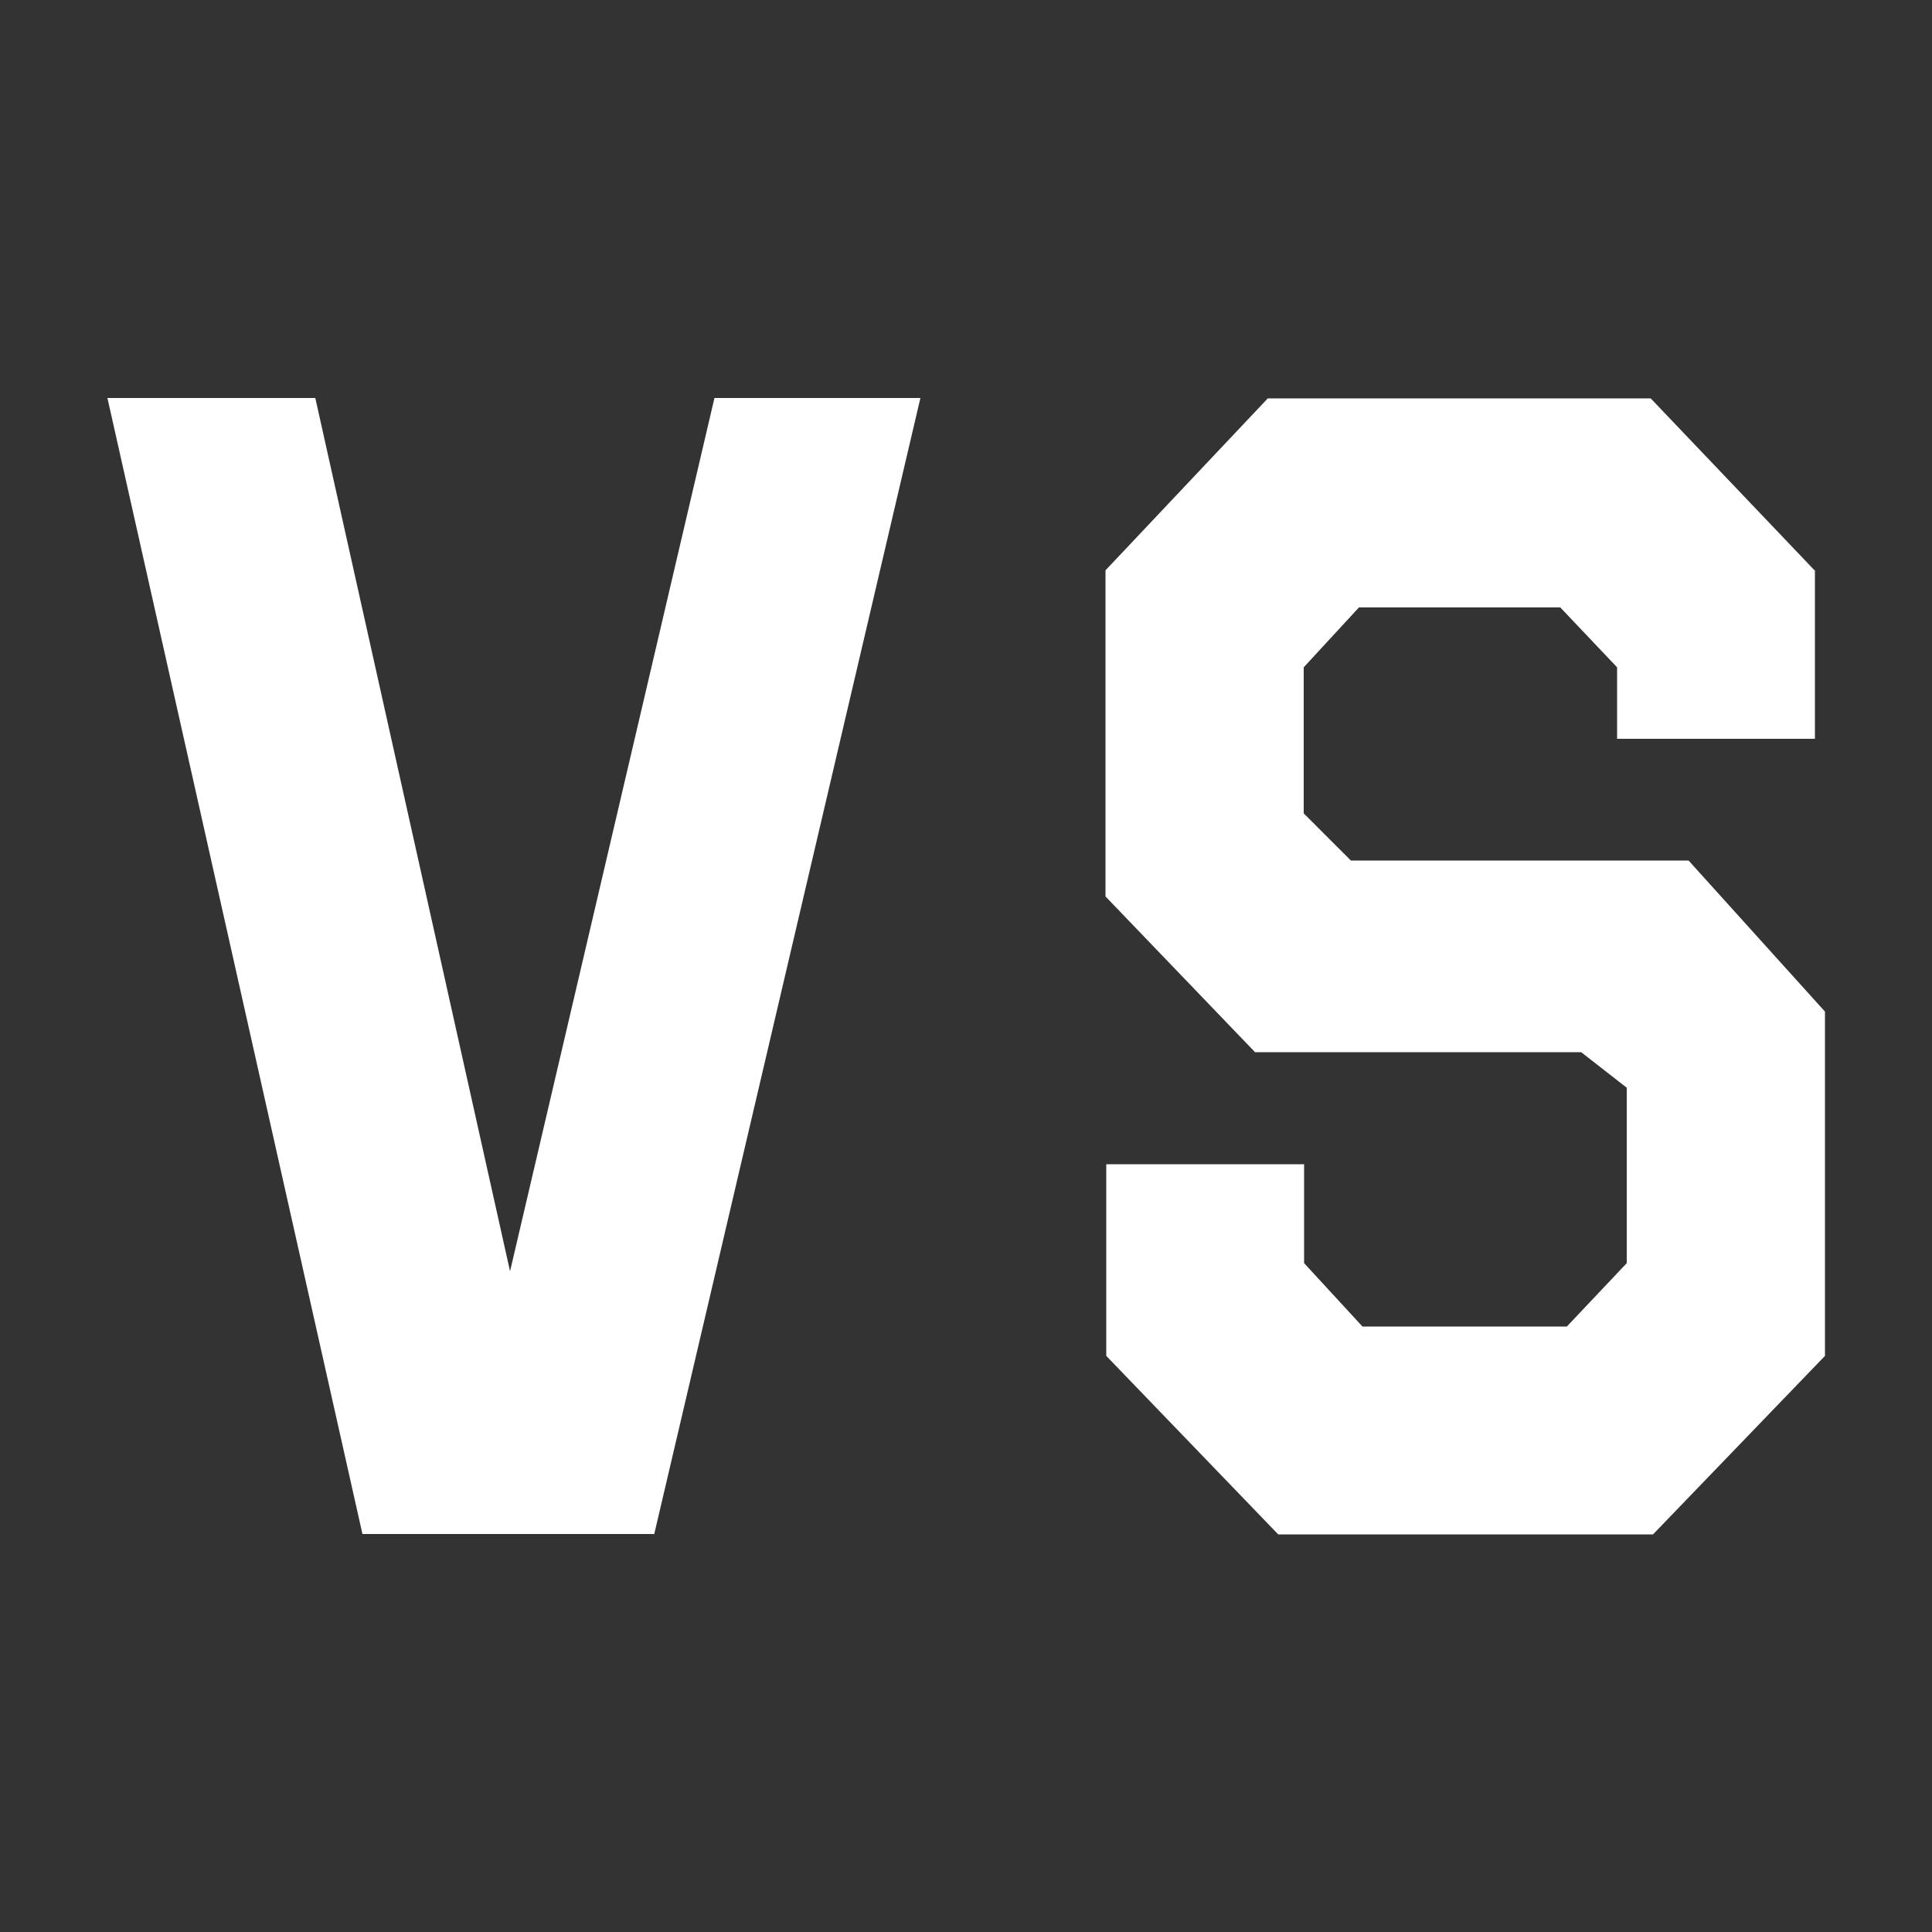
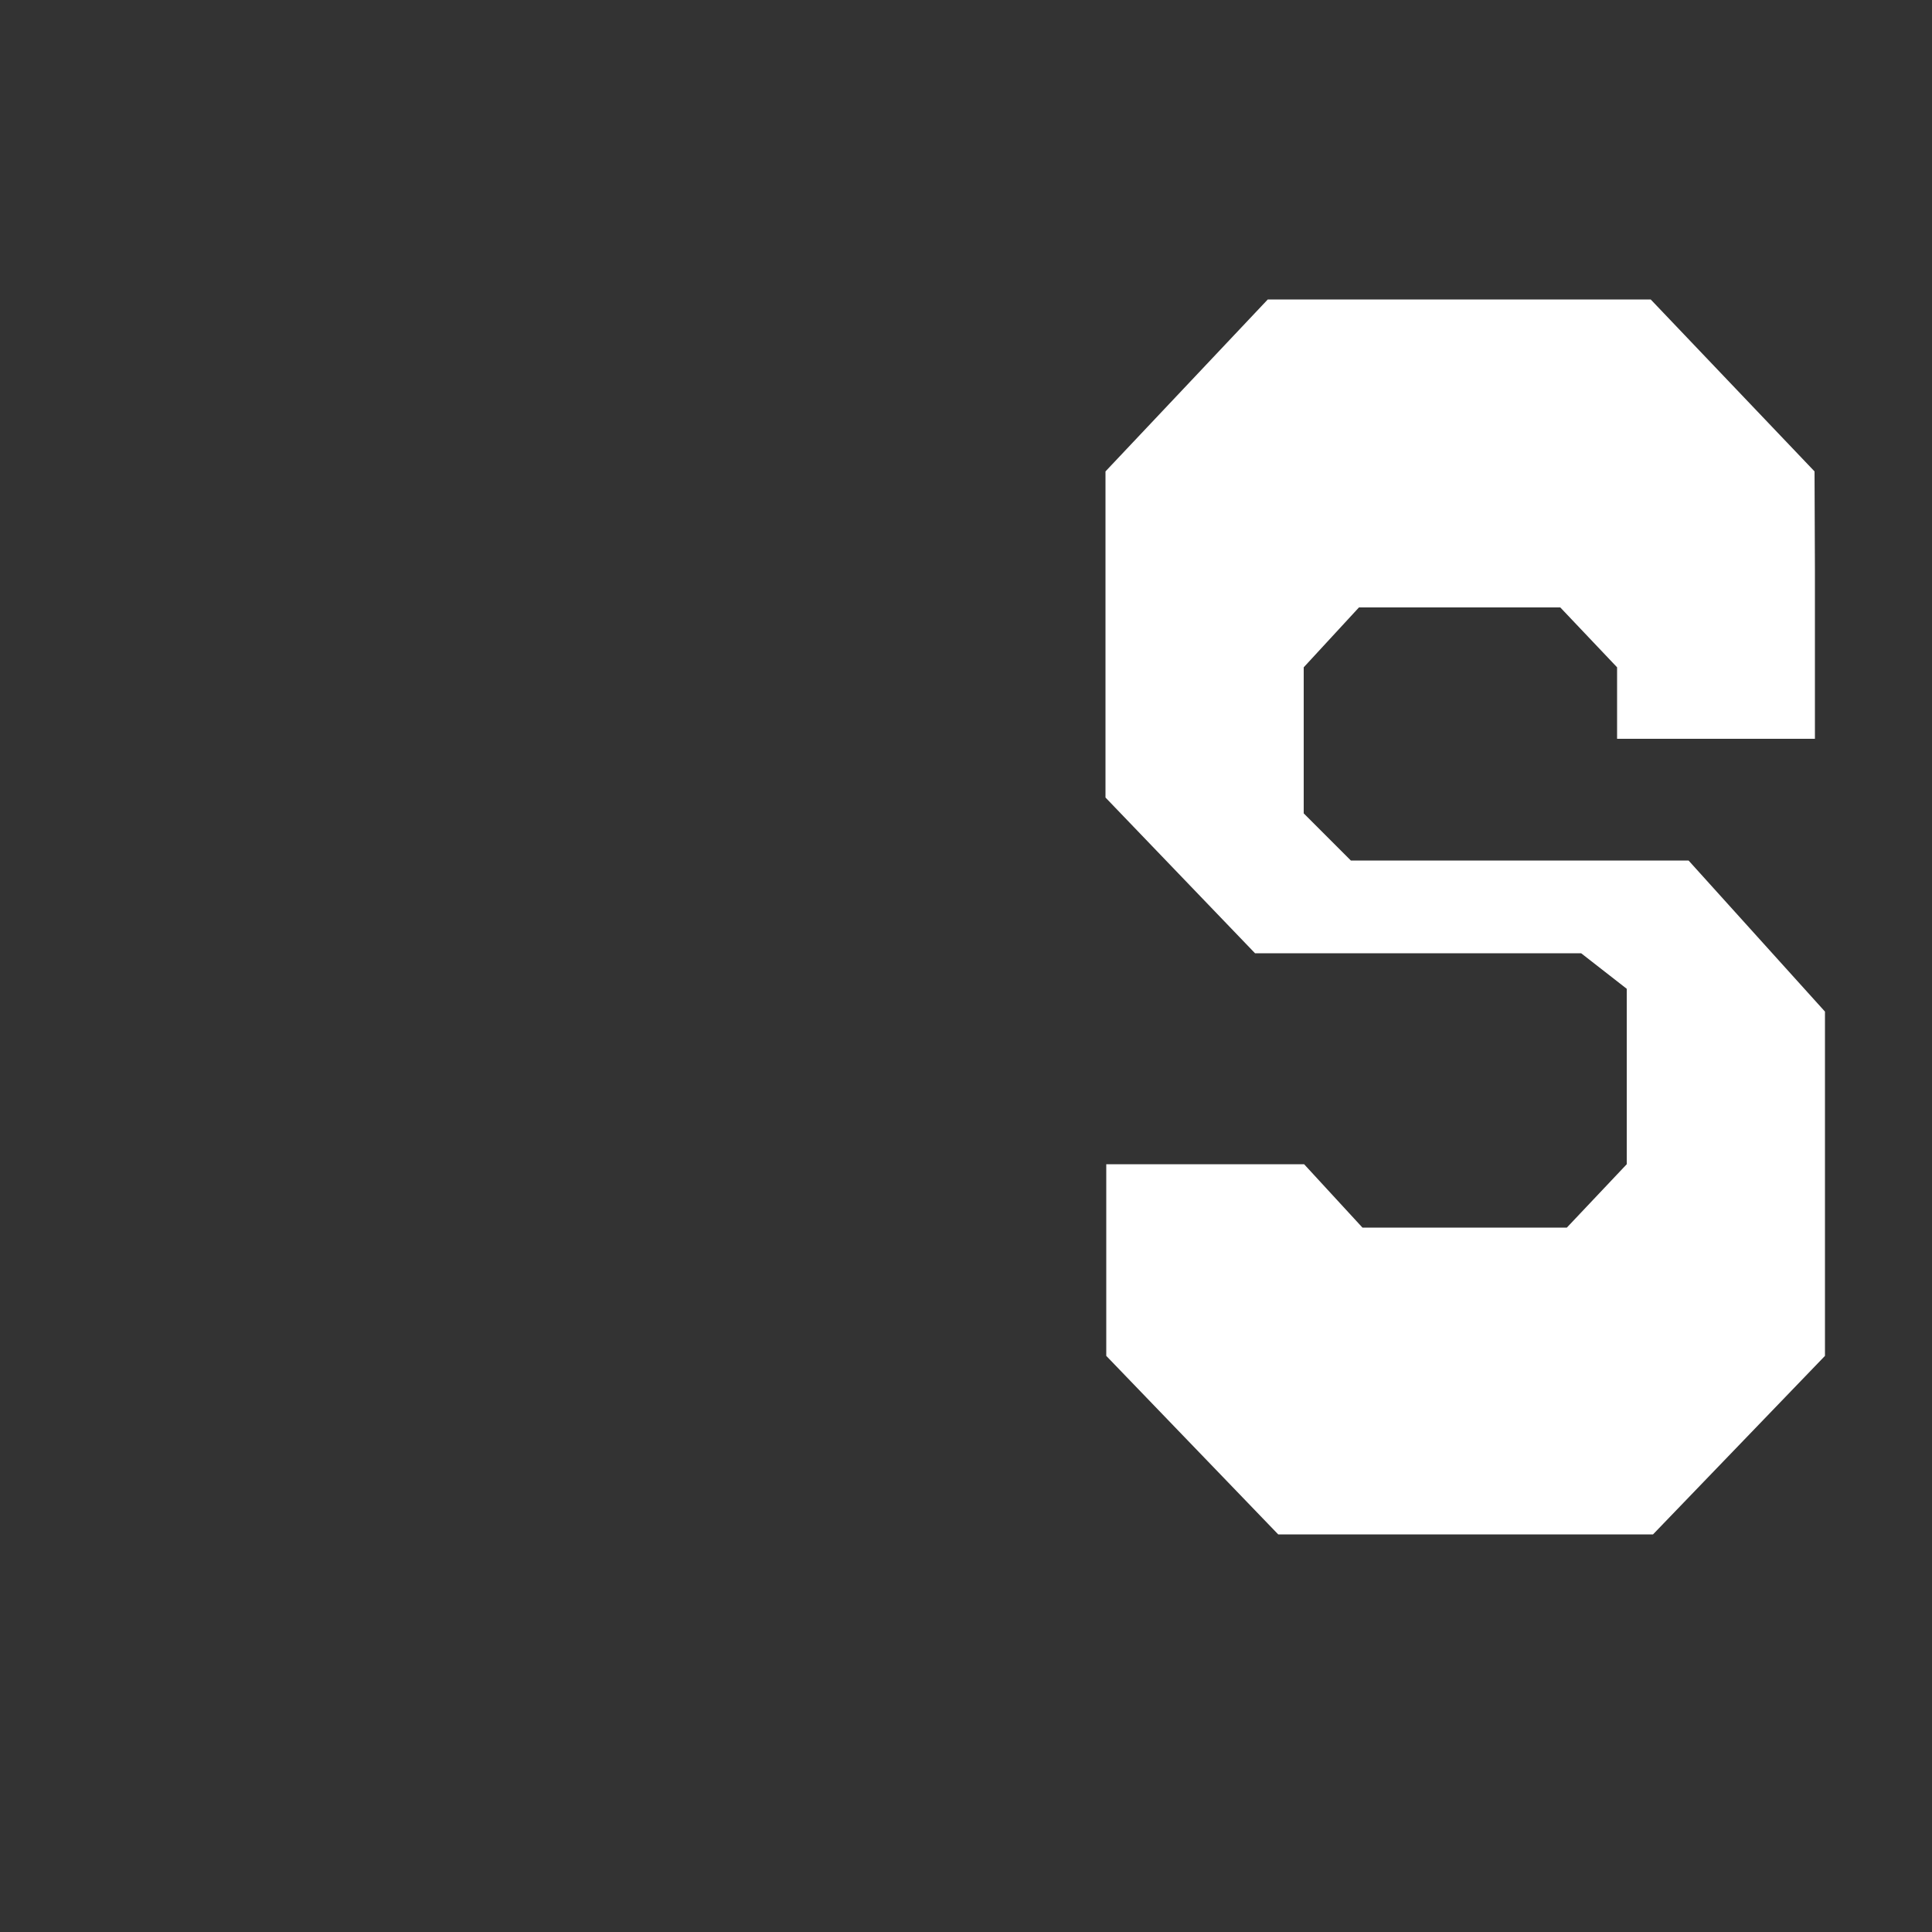
<svg xmlns="http://www.w3.org/2000/svg" id="a" data-name="vs" viewBox="0 0 50 50" height="50" width="50">
  <rect x="0" y="0" width="50" height="50" fill="#333333" stroke="none" />
  <defs>
    <style>
      .c {
        fill: #fff;
        stroke-width: 0px;
      }
    </style>
  </defs>
-   <path class="c" d="M16.94,39.7h-7.56L2.78,10.3h5.38l5.04,22.6,5.29-22.6h5.33l-6.89,29.41Z" />
-   <path class="c" d="M46.97,14.75v4.37h-5.12v-1.85l-1.47-1.55h-5.21l-1.43,1.55v3.78l1.22,1.22h8.74l3.53,3.91v8.91l-4.45,4.62h-9.7l-4.45-4.62v-4.96h5.12v2.56l1.51,1.64h5.29l1.55-1.64v-4.54l-1.18-.92h-8.44l-3.87-4.03v-8.44l4.2-4.45h9.91l4.24,4.45Z" />
+   <path class="c" d="M46.97,14.75v4.37h-5.12v-1.85l-1.47-1.55h-5.21l-1.43,1.55v3.78l1.22,1.22h8.74l3.53,3.91v8.91l-4.45,4.62h-9.7l-4.45-4.62v-4.96h5.12l1.51,1.64h5.29l1.55-1.64v-4.54l-1.18-.92h-8.44l-3.87-4.03v-8.44l4.2-4.45h9.91l4.24,4.45Z" />
</svg>